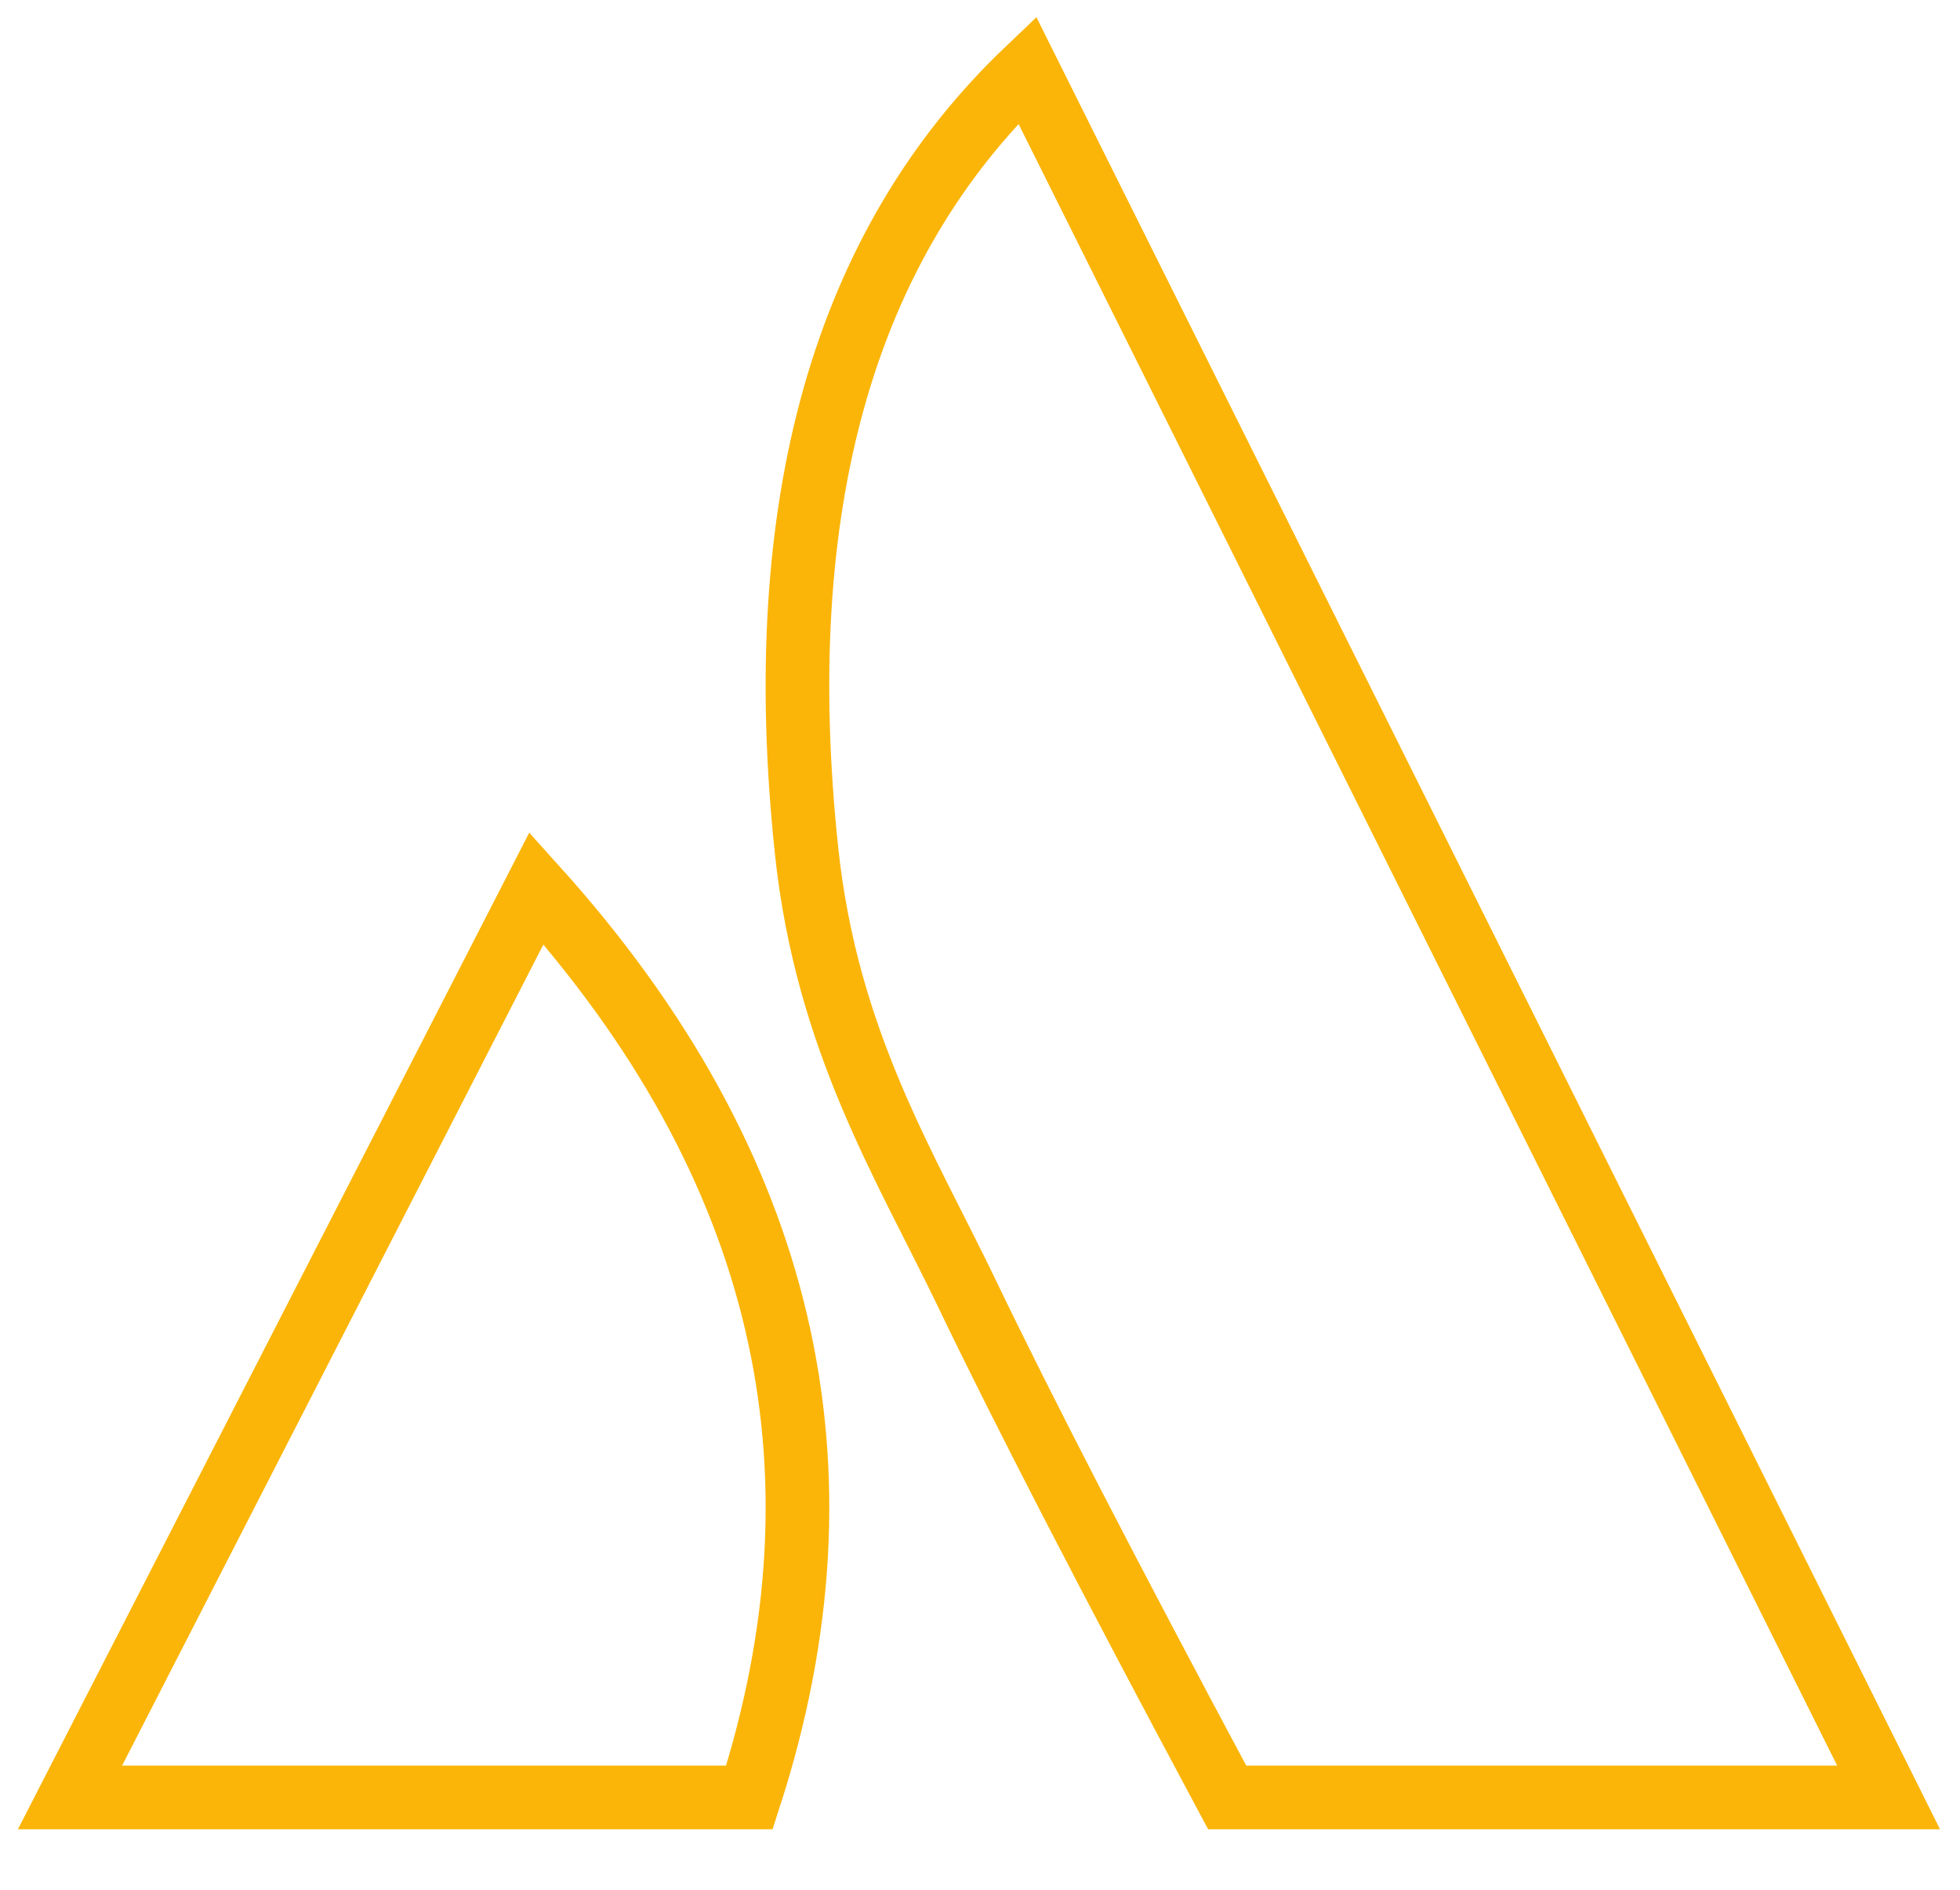
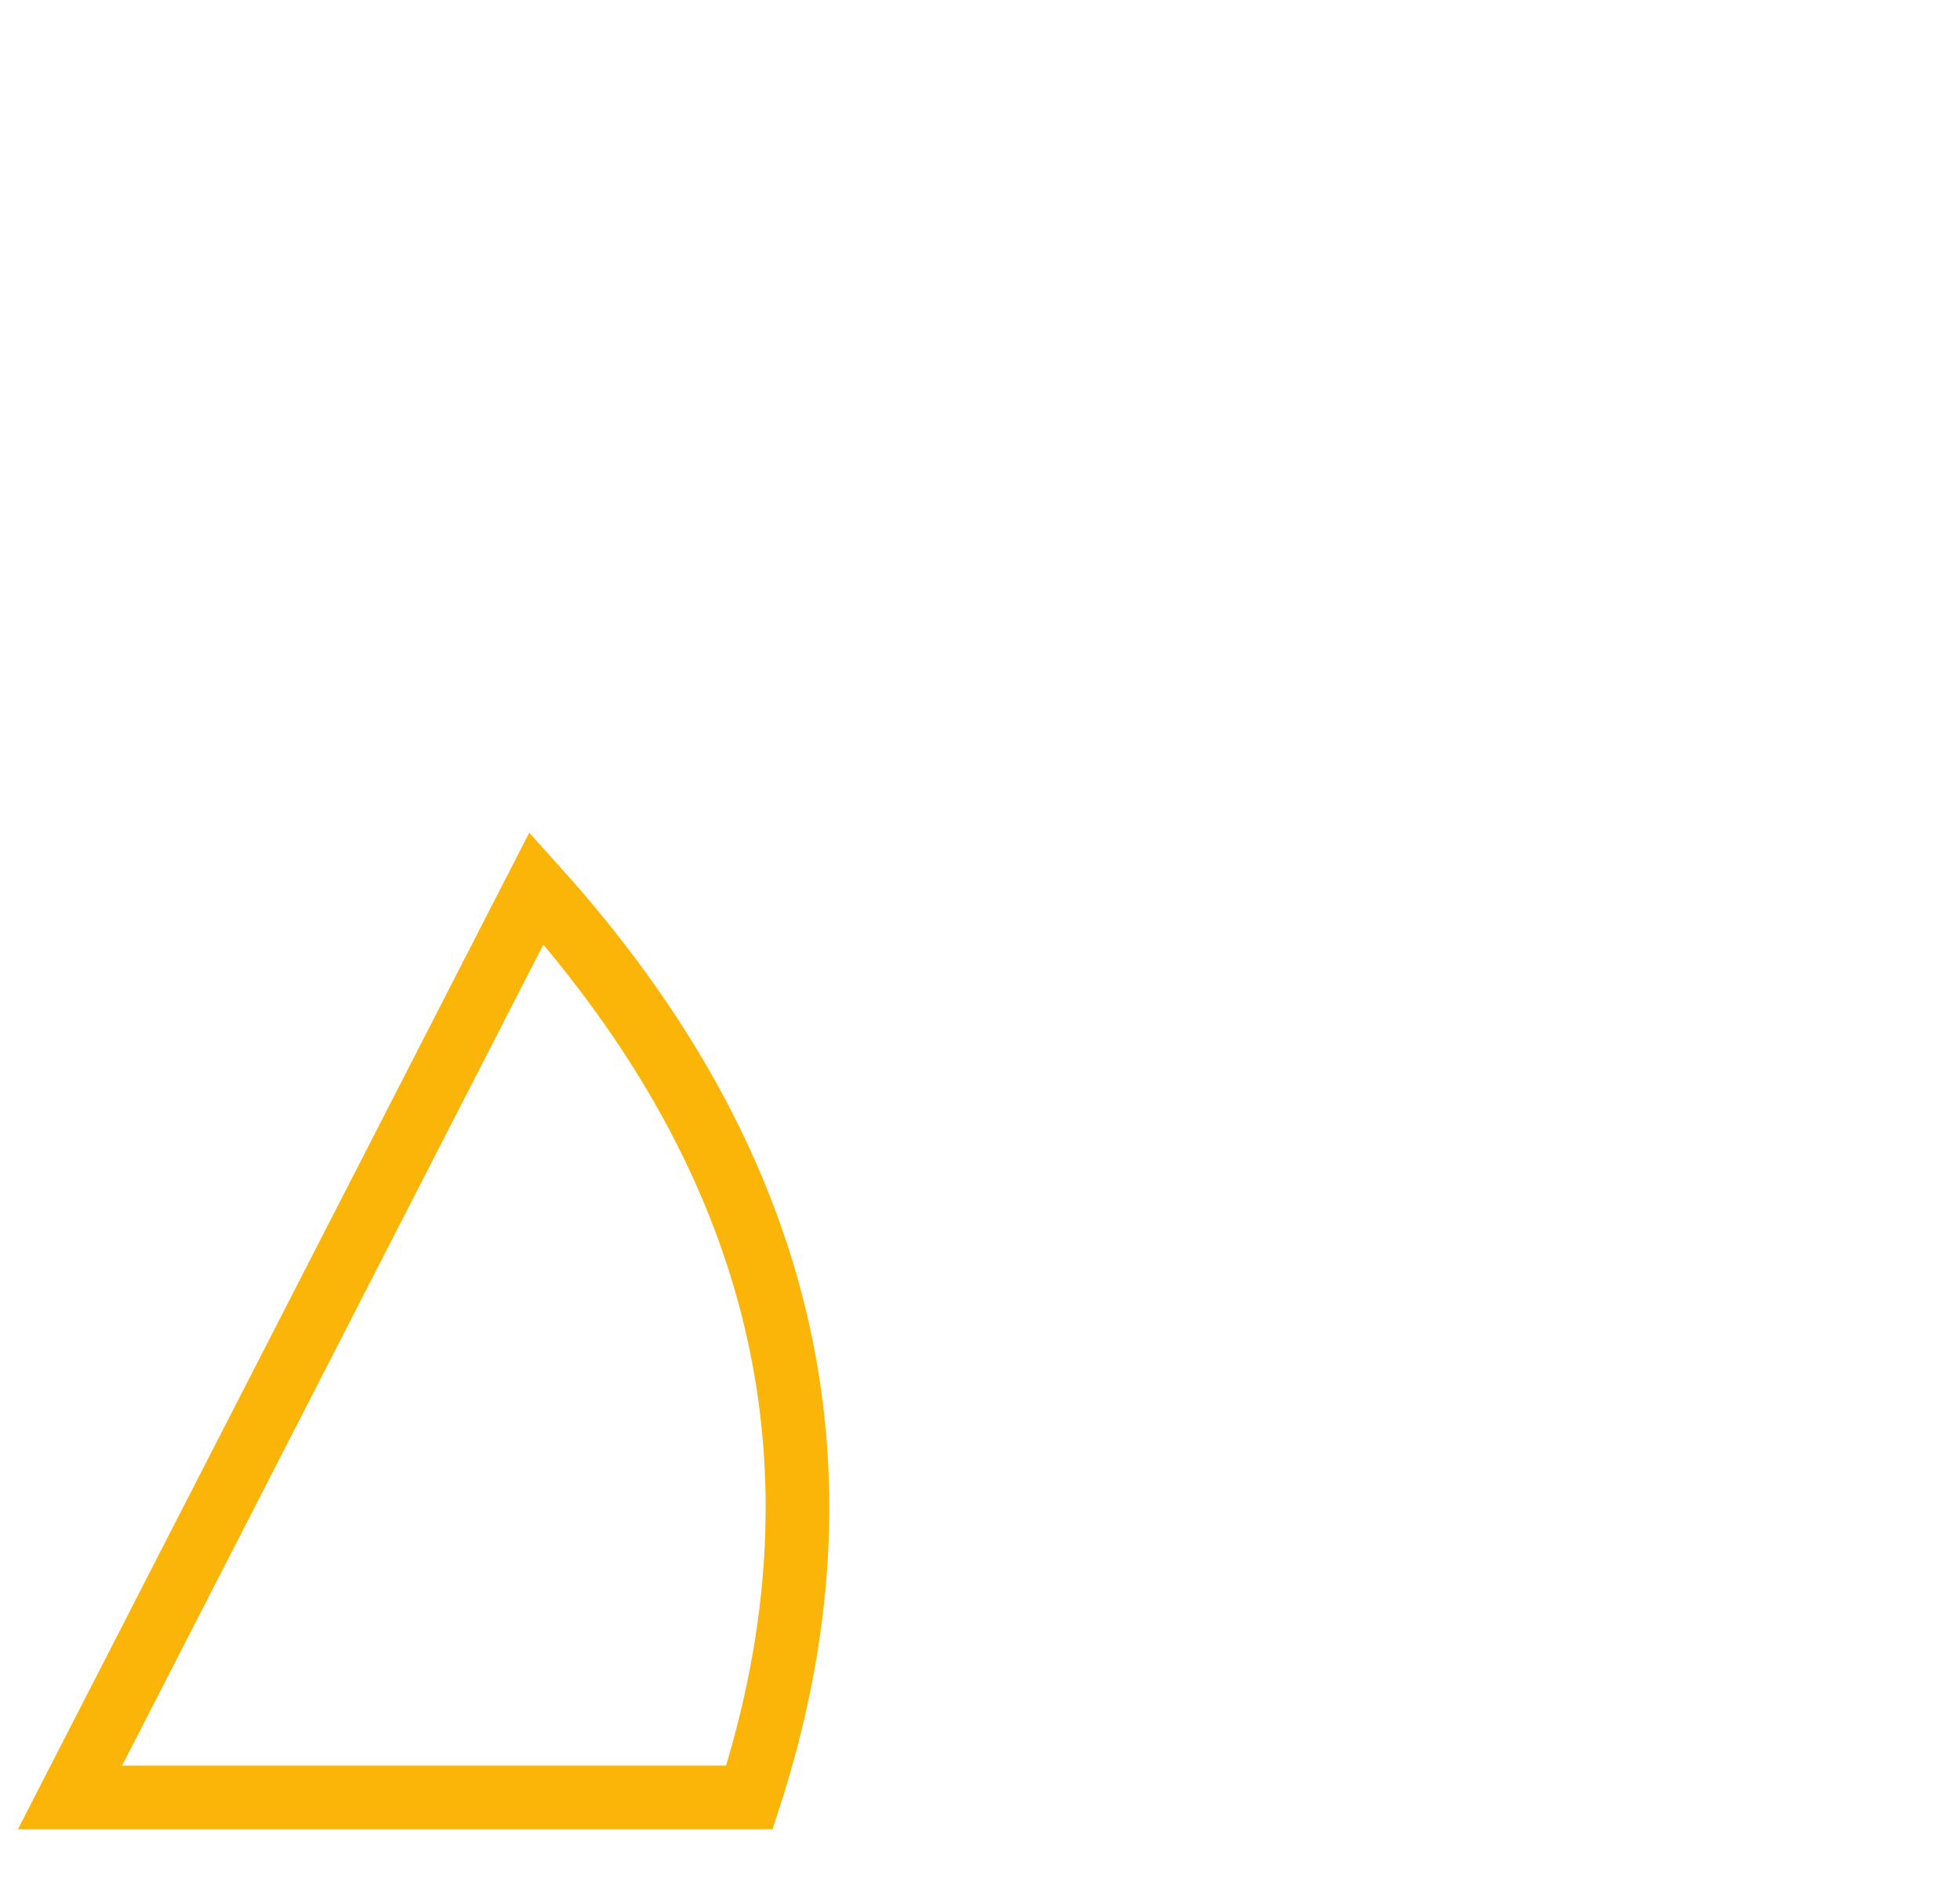
<svg xmlns="http://www.w3.org/2000/svg" width="28px" height="27px" viewBox="0 0 28 27" version="1.1">
  <title>E796DC4E-BC3C-4912-B3E9-F9213BAF5C99</title>
  <g id="Final" stroke="none" stroke-width="1" fill="none" fill-rule="evenodd">
    <g id="homepage" transform="translate(-1148, -244)" stroke="#FBB508" stroke-width="0.909">
      <g id="Group-4" transform="translate(1117, 96)">
        <g id="Group-7-Copy" transform="translate(32, 149)">
-           <path d="M13.674,0 C11.051,2.502 10,6.219 10.522,11.152 C10.811,13.88 11.94,15.662 12.812,17.478 C13.598,19.117 14.838,21.518 16.531,24.681 L25.98,24.681 L13.674,0 Z" id="Path-5" />
          <path d="M0,24.681 L9.706,24.681 C11.23,19.966 10.216,15.636 6.664,11.691 L0,24.681 Z" id="Path-6" />
        </g>
      </g>
    </g>
  </g>
</svg>